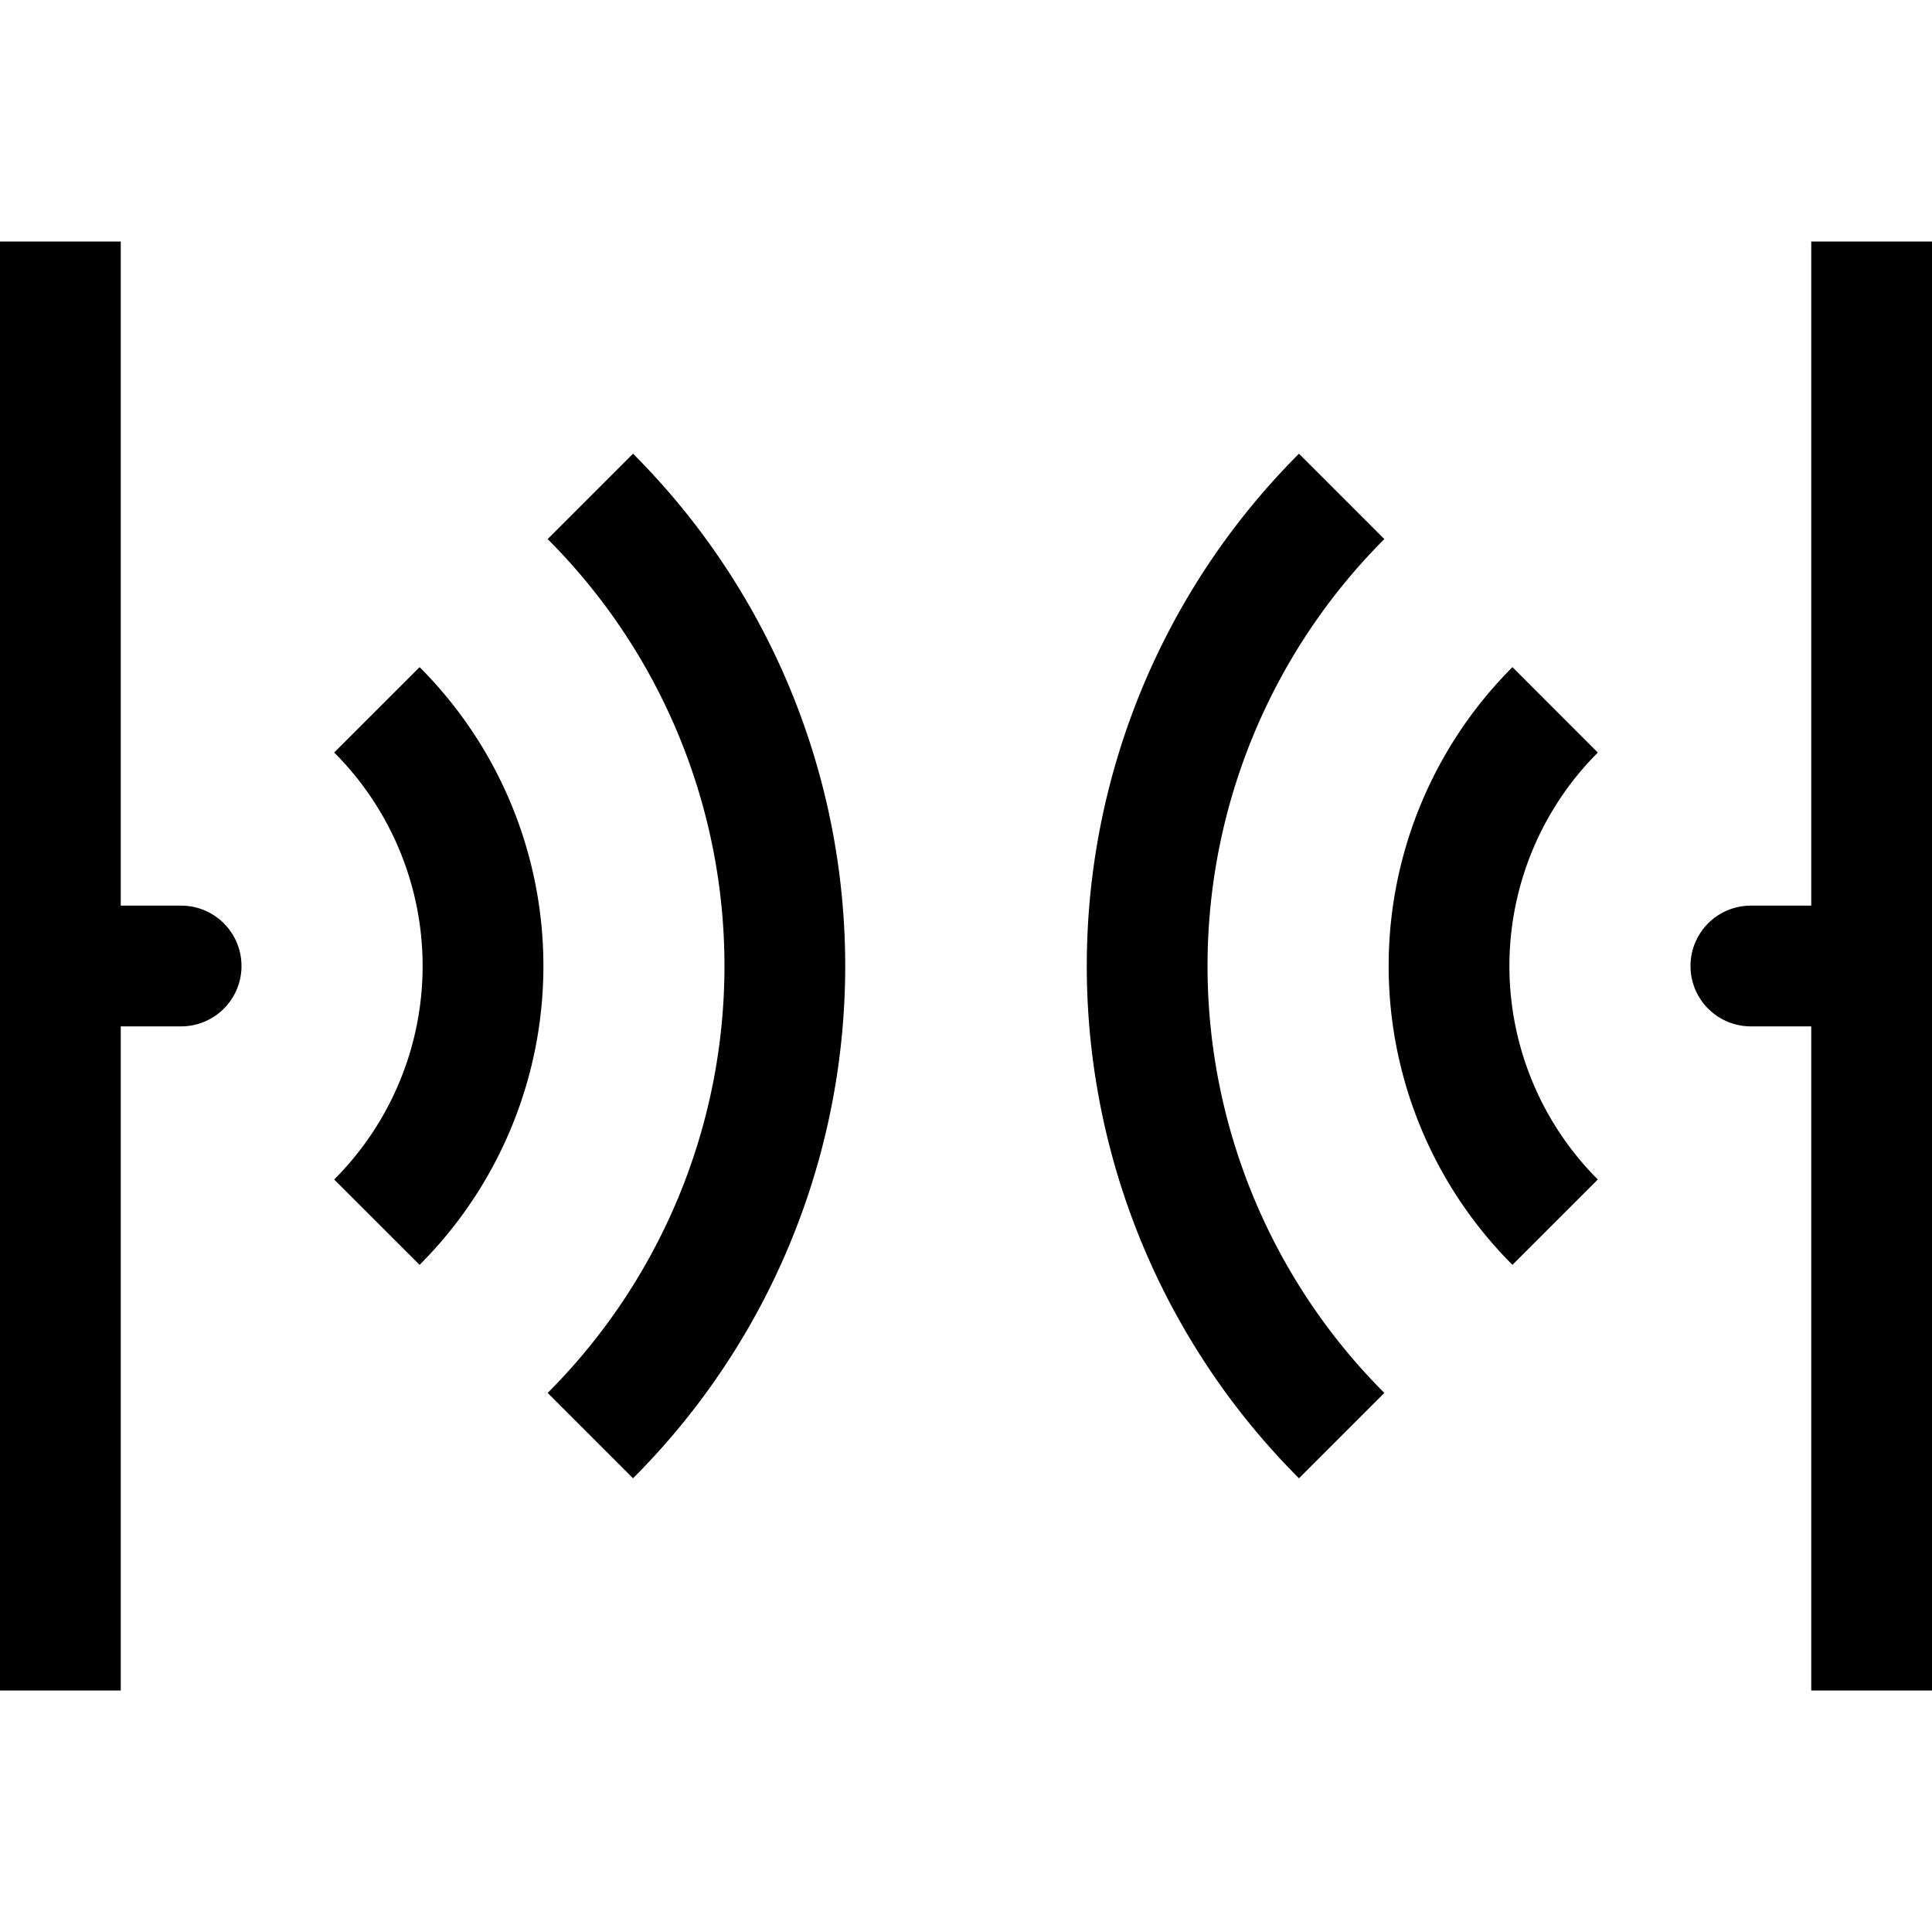
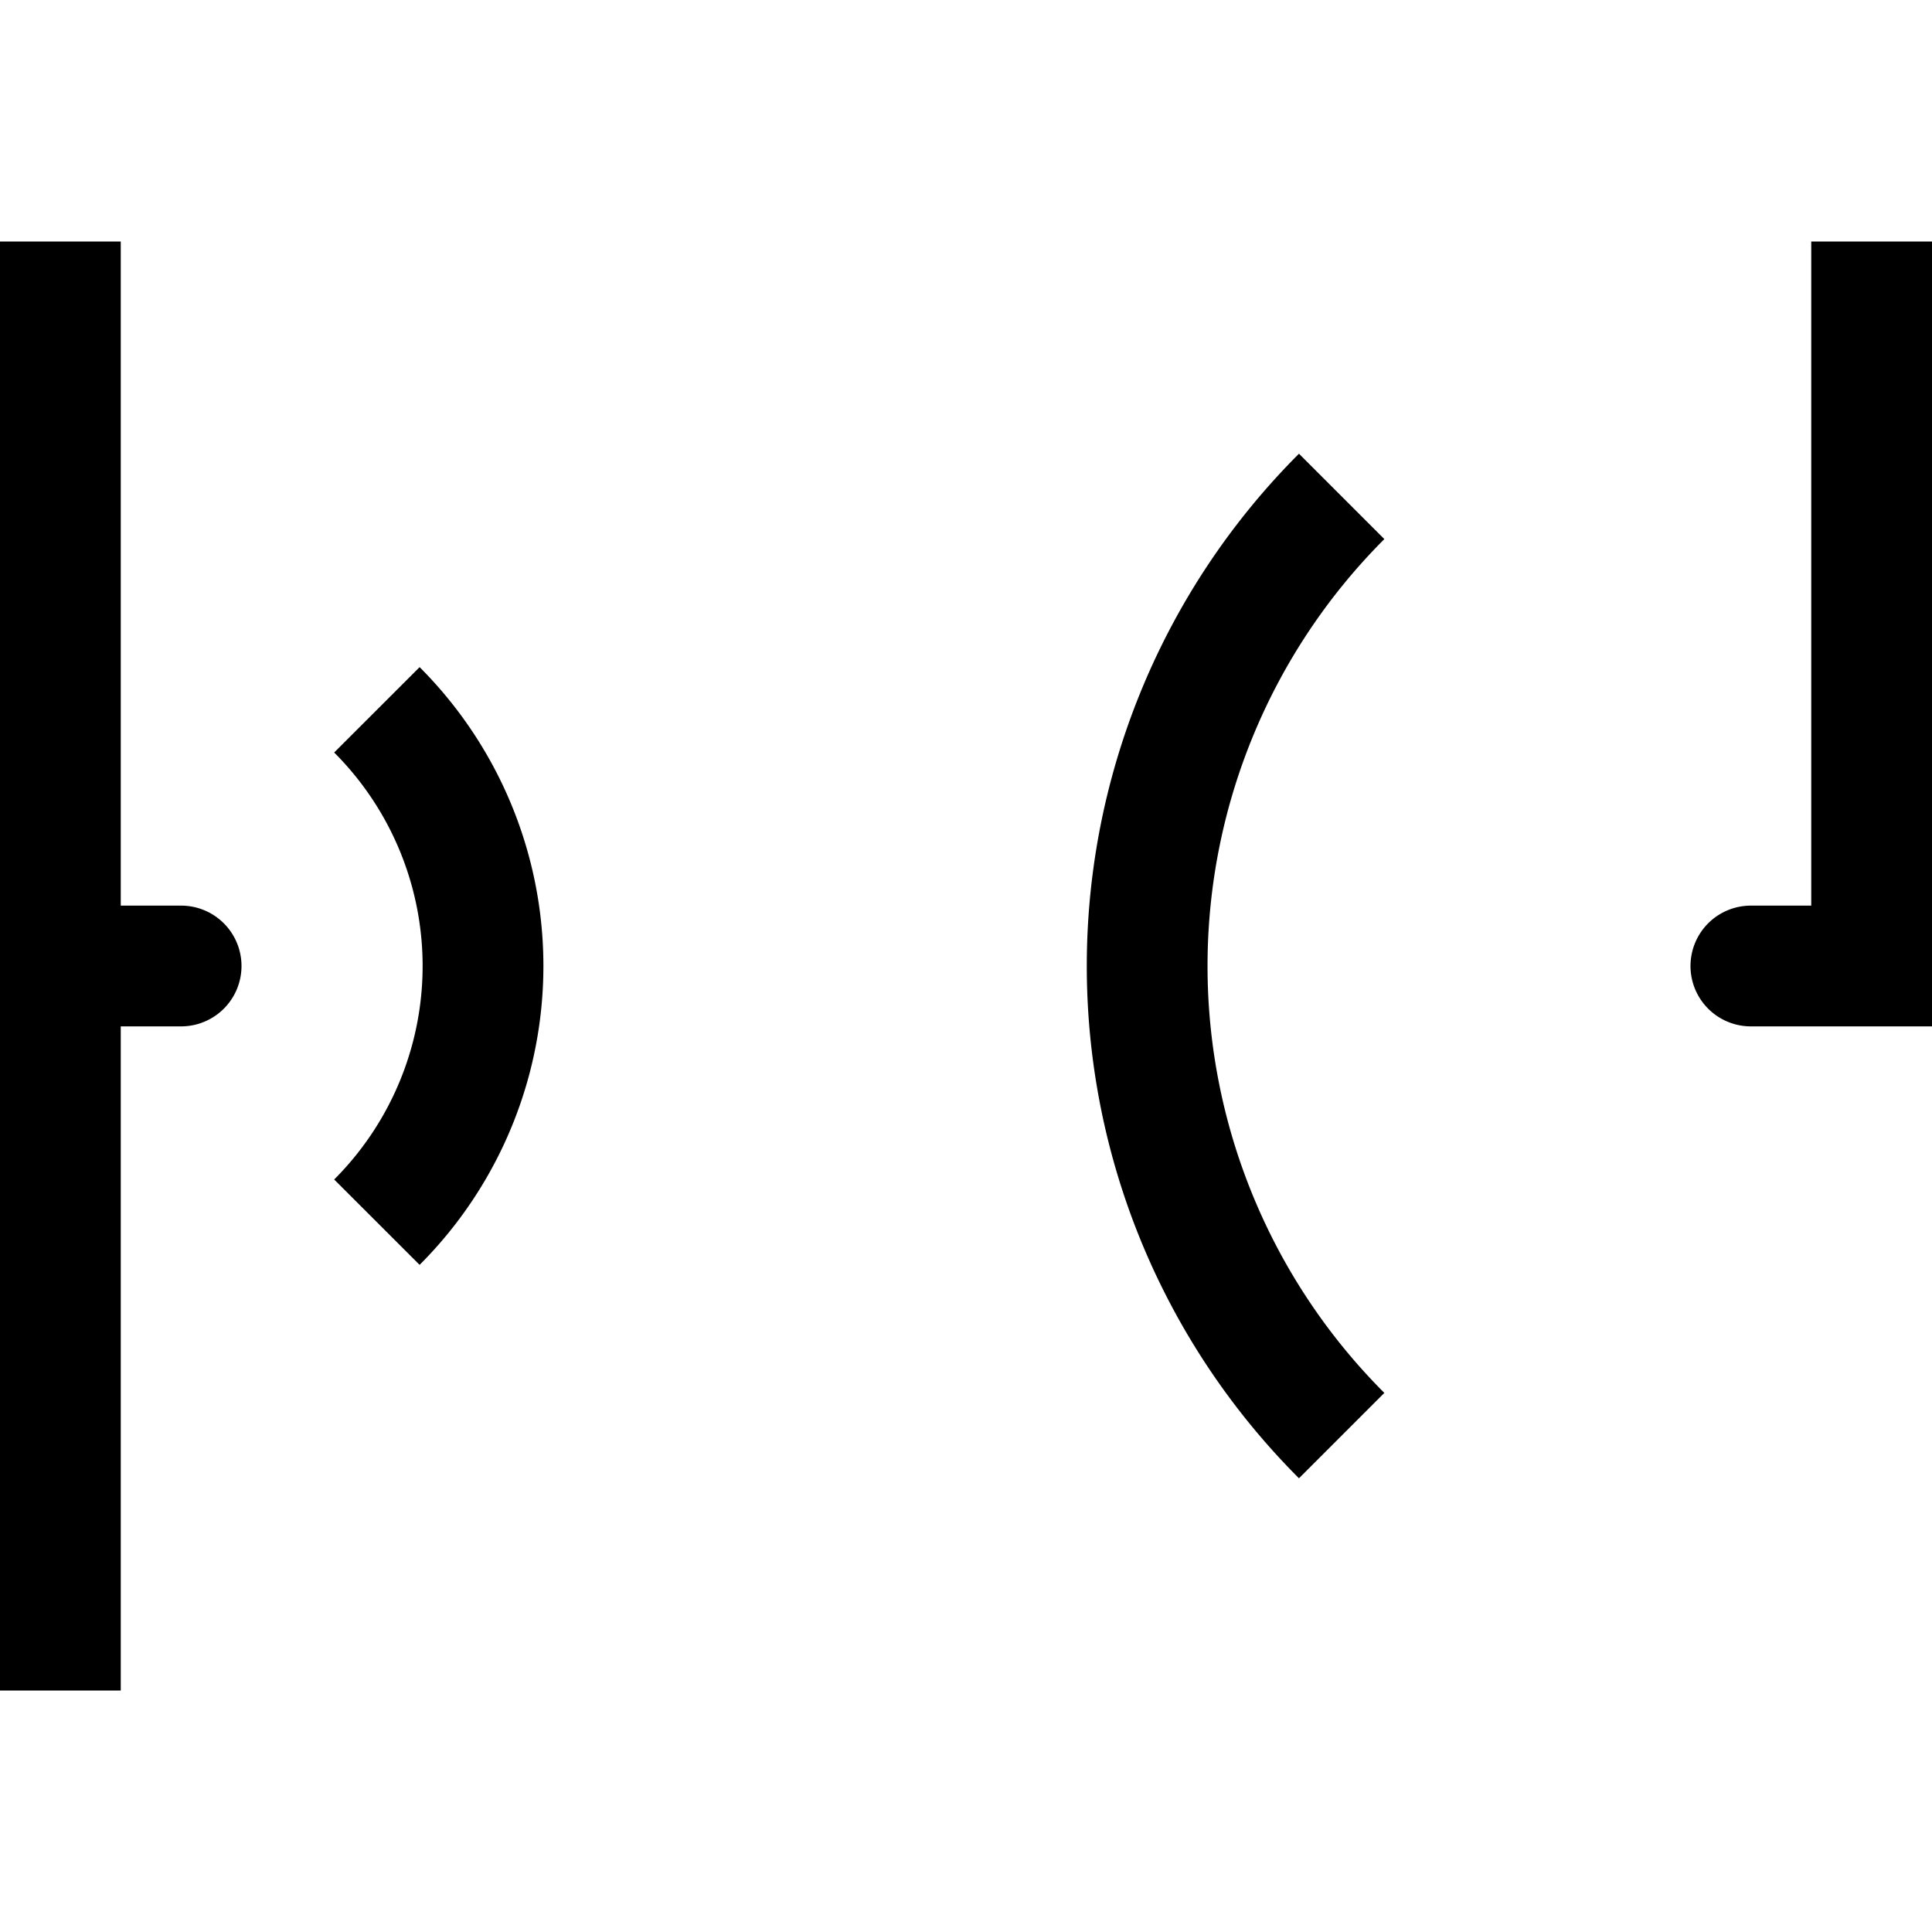
<svg xmlns="http://www.w3.org/2000/svg" width="800" height="800" viewBox="0 0 32 32">
  <path fill="currentColor" d="m6.95 20.95l-1.415-1.414a5 5 0 0 0 0-7.072L6.95 11.05a7 7 0 0 1 0 9.9" />
-   <path fill="currentColor" d="m10.485 24.485l-1.414-1.414a10.001 10.001 0 0 0 0-14.142l1.414-1.414a12 12 0 0 1 0 16.97m14.566-3.535a7 7 0 0 1 0-9.9l1.414 1.415a5 5 0 0 0 0 7.071z" />
-   <path fill="currentColor" d="M21.515 24.485a12 12 0 0 1 0-16.97l1.414 1.414a10.001 10.001 0 0 0 0 14.142zM3 15H2V4H0v24h2V17h1a1 1 0 0 0 0-2M30 4v11h-1a1 1 0 0 0 0 2h1v11h2V4z" />
+   <path fill="currentColor" d="M21.515 24.485a12 12 0 0 1 0-16.97l1.414 1.414a10.001 10.001 0 0 0 0 14.142zM3 15H2V4H0v24h2V17h1a1 1 0 0 0 0-2M30 4v11h-1a1 1 0 0 0 0 2h1h2V4z" />
</svg>